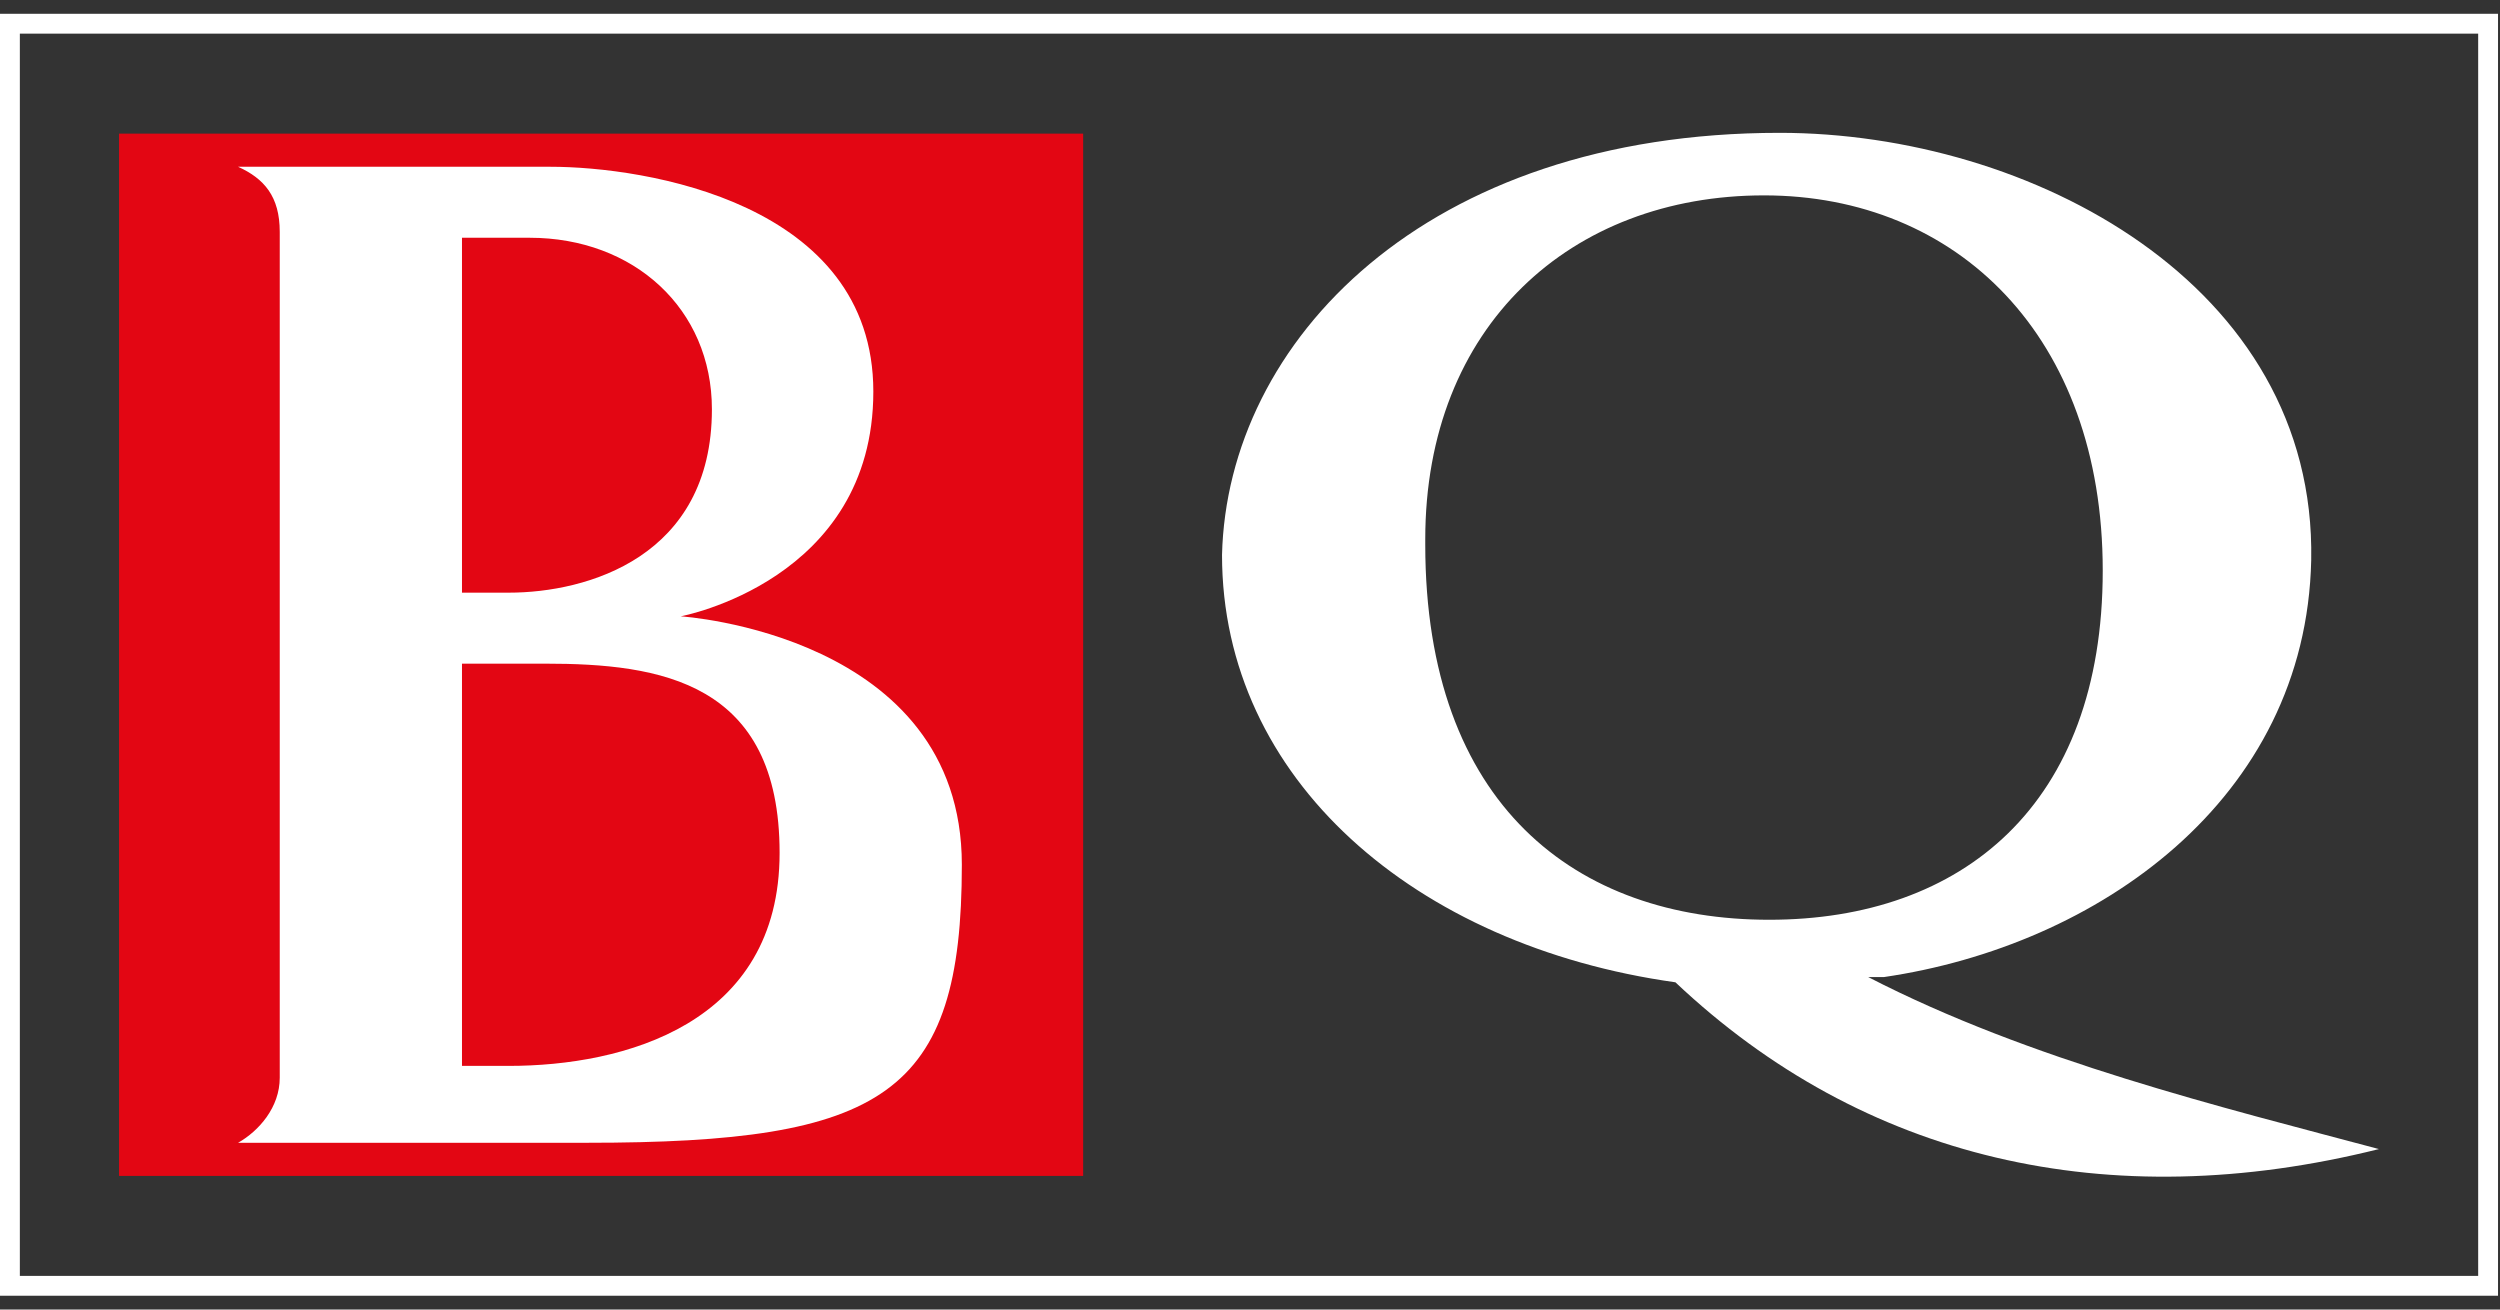
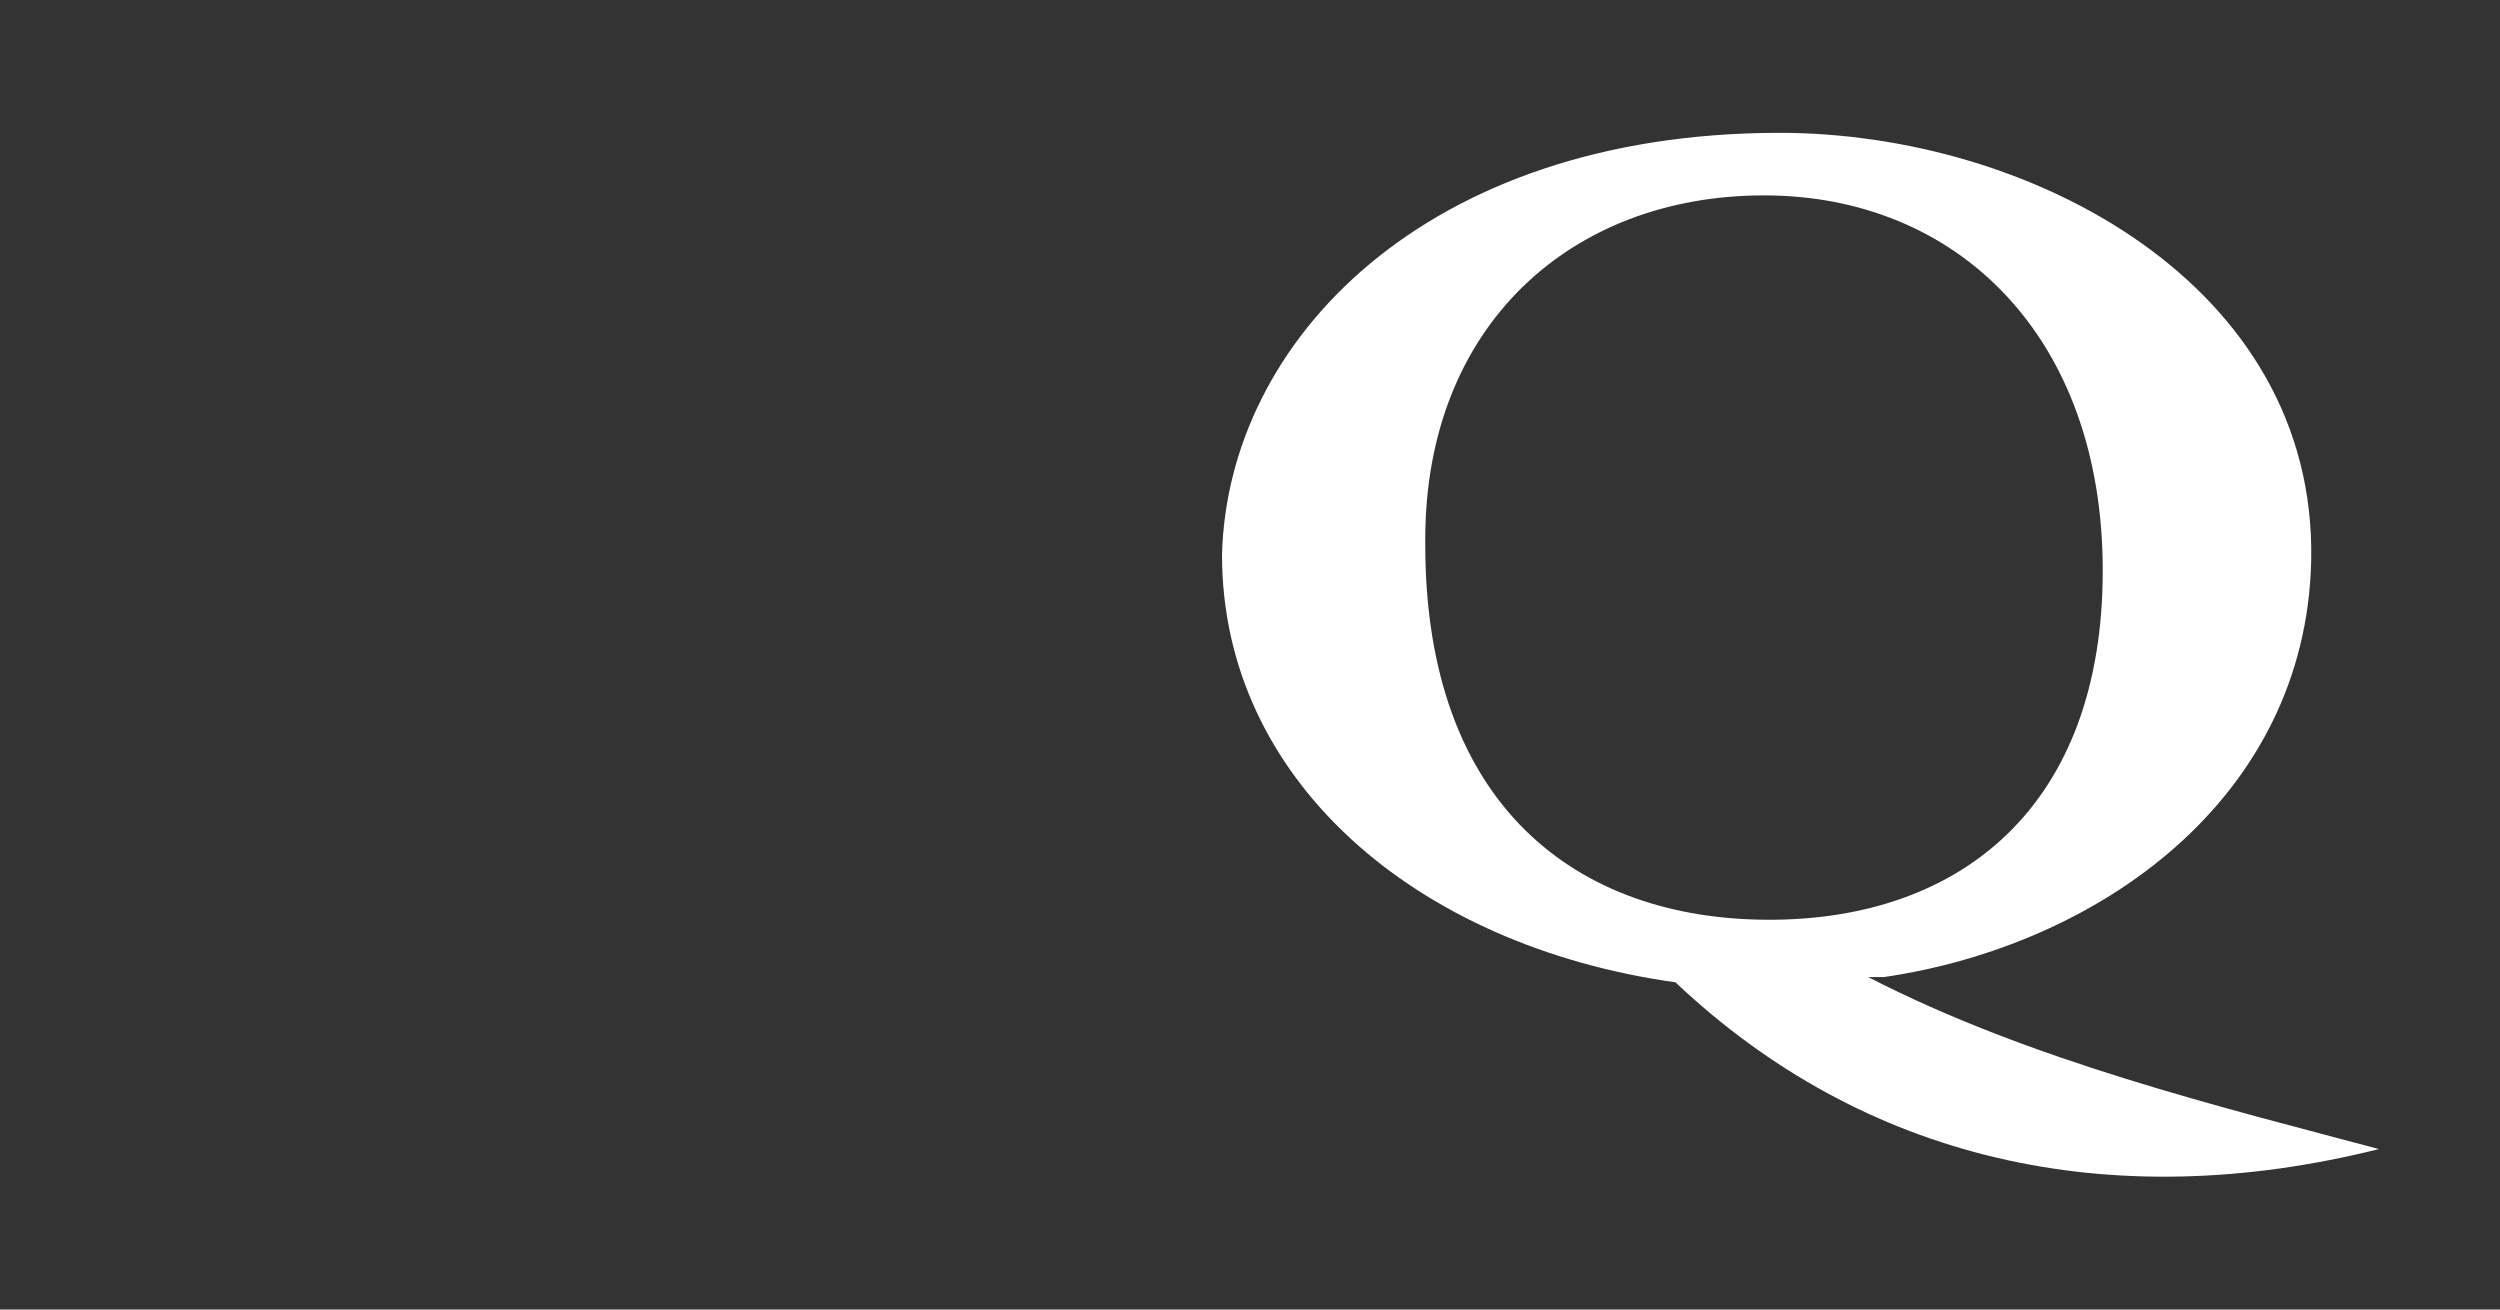
<svg xmlns="http://www.w3.org/2000/svg" width="126" height="66" viewBox="0 0 126 66" fill="none">
  <rect x="0" y="0" width="126" height="66" fill="#333333" stroke="none" />
-   <rect x="0.5" y="1.195" width="124.9" height="63.61" stroke="white" />
-   <rect width="48.591" height="52.531" transform="translate(6 6.735)" fill="#E30613" />
-   <path d="M27.483 33.448C25.908 33.448 23.284 33.448 23.284 33.448V53.721C23.284 53.721 24.071 53.721 25.646 53.721C31.419 53.721 39.292 51.634 39.292 42.988C39.292 34.342 33.256 33.448 27.483 33.448ZM26.696 11.983C24.859 11.983 23.284 11.983 23.284 11.983V29.87C23.284 29.87 24.596 29.87 25.646 29.87C29.582 29.87 35.88 28.082 35.88 20.628C35.88 15.56 31.944 11.983 26.696 11.983ZM29.582 57.596H12C13.05 57 14.099 55.808 14.099 54.317V11.685C14.099 9.896 13.312 9.002 12 8.405H27.745C32.469 8.405 44.016 10.194 44.016 19.734C44.016 29.274 34.306 31.063 34.306 31.063C34.306 31.063 48.477 31.957 48.477 43.584C48.477 55.211 44.54 57.596 29.582 57.596Z" fill="white" />
  <path d="M71.833 27.182C71.833 16.413 79.188 9.847 88.906 9.847C98.624 9.847 105.978 16.939 105.978 28.758C105.978 40.578 98.887 46.356 89.168 46.356C79.45 46.356 71.833 40.578 71.833 27.445M119.899 57.913C112.019 55.812 102.301 53.448 94.159 49.245H94.947C105.716 47.669 116.222 40.315 116.485 28.233C116.747 14.312 102.301 6.695 89.694 6.695C71.833 6.695 61.852 17.201 61.59 27.97C61.59 39.264 71.308 47.669 84.441 49.508C93.896 58.438 106.241 61.327 119.899 57.913Z" fill="white" />
</svg>